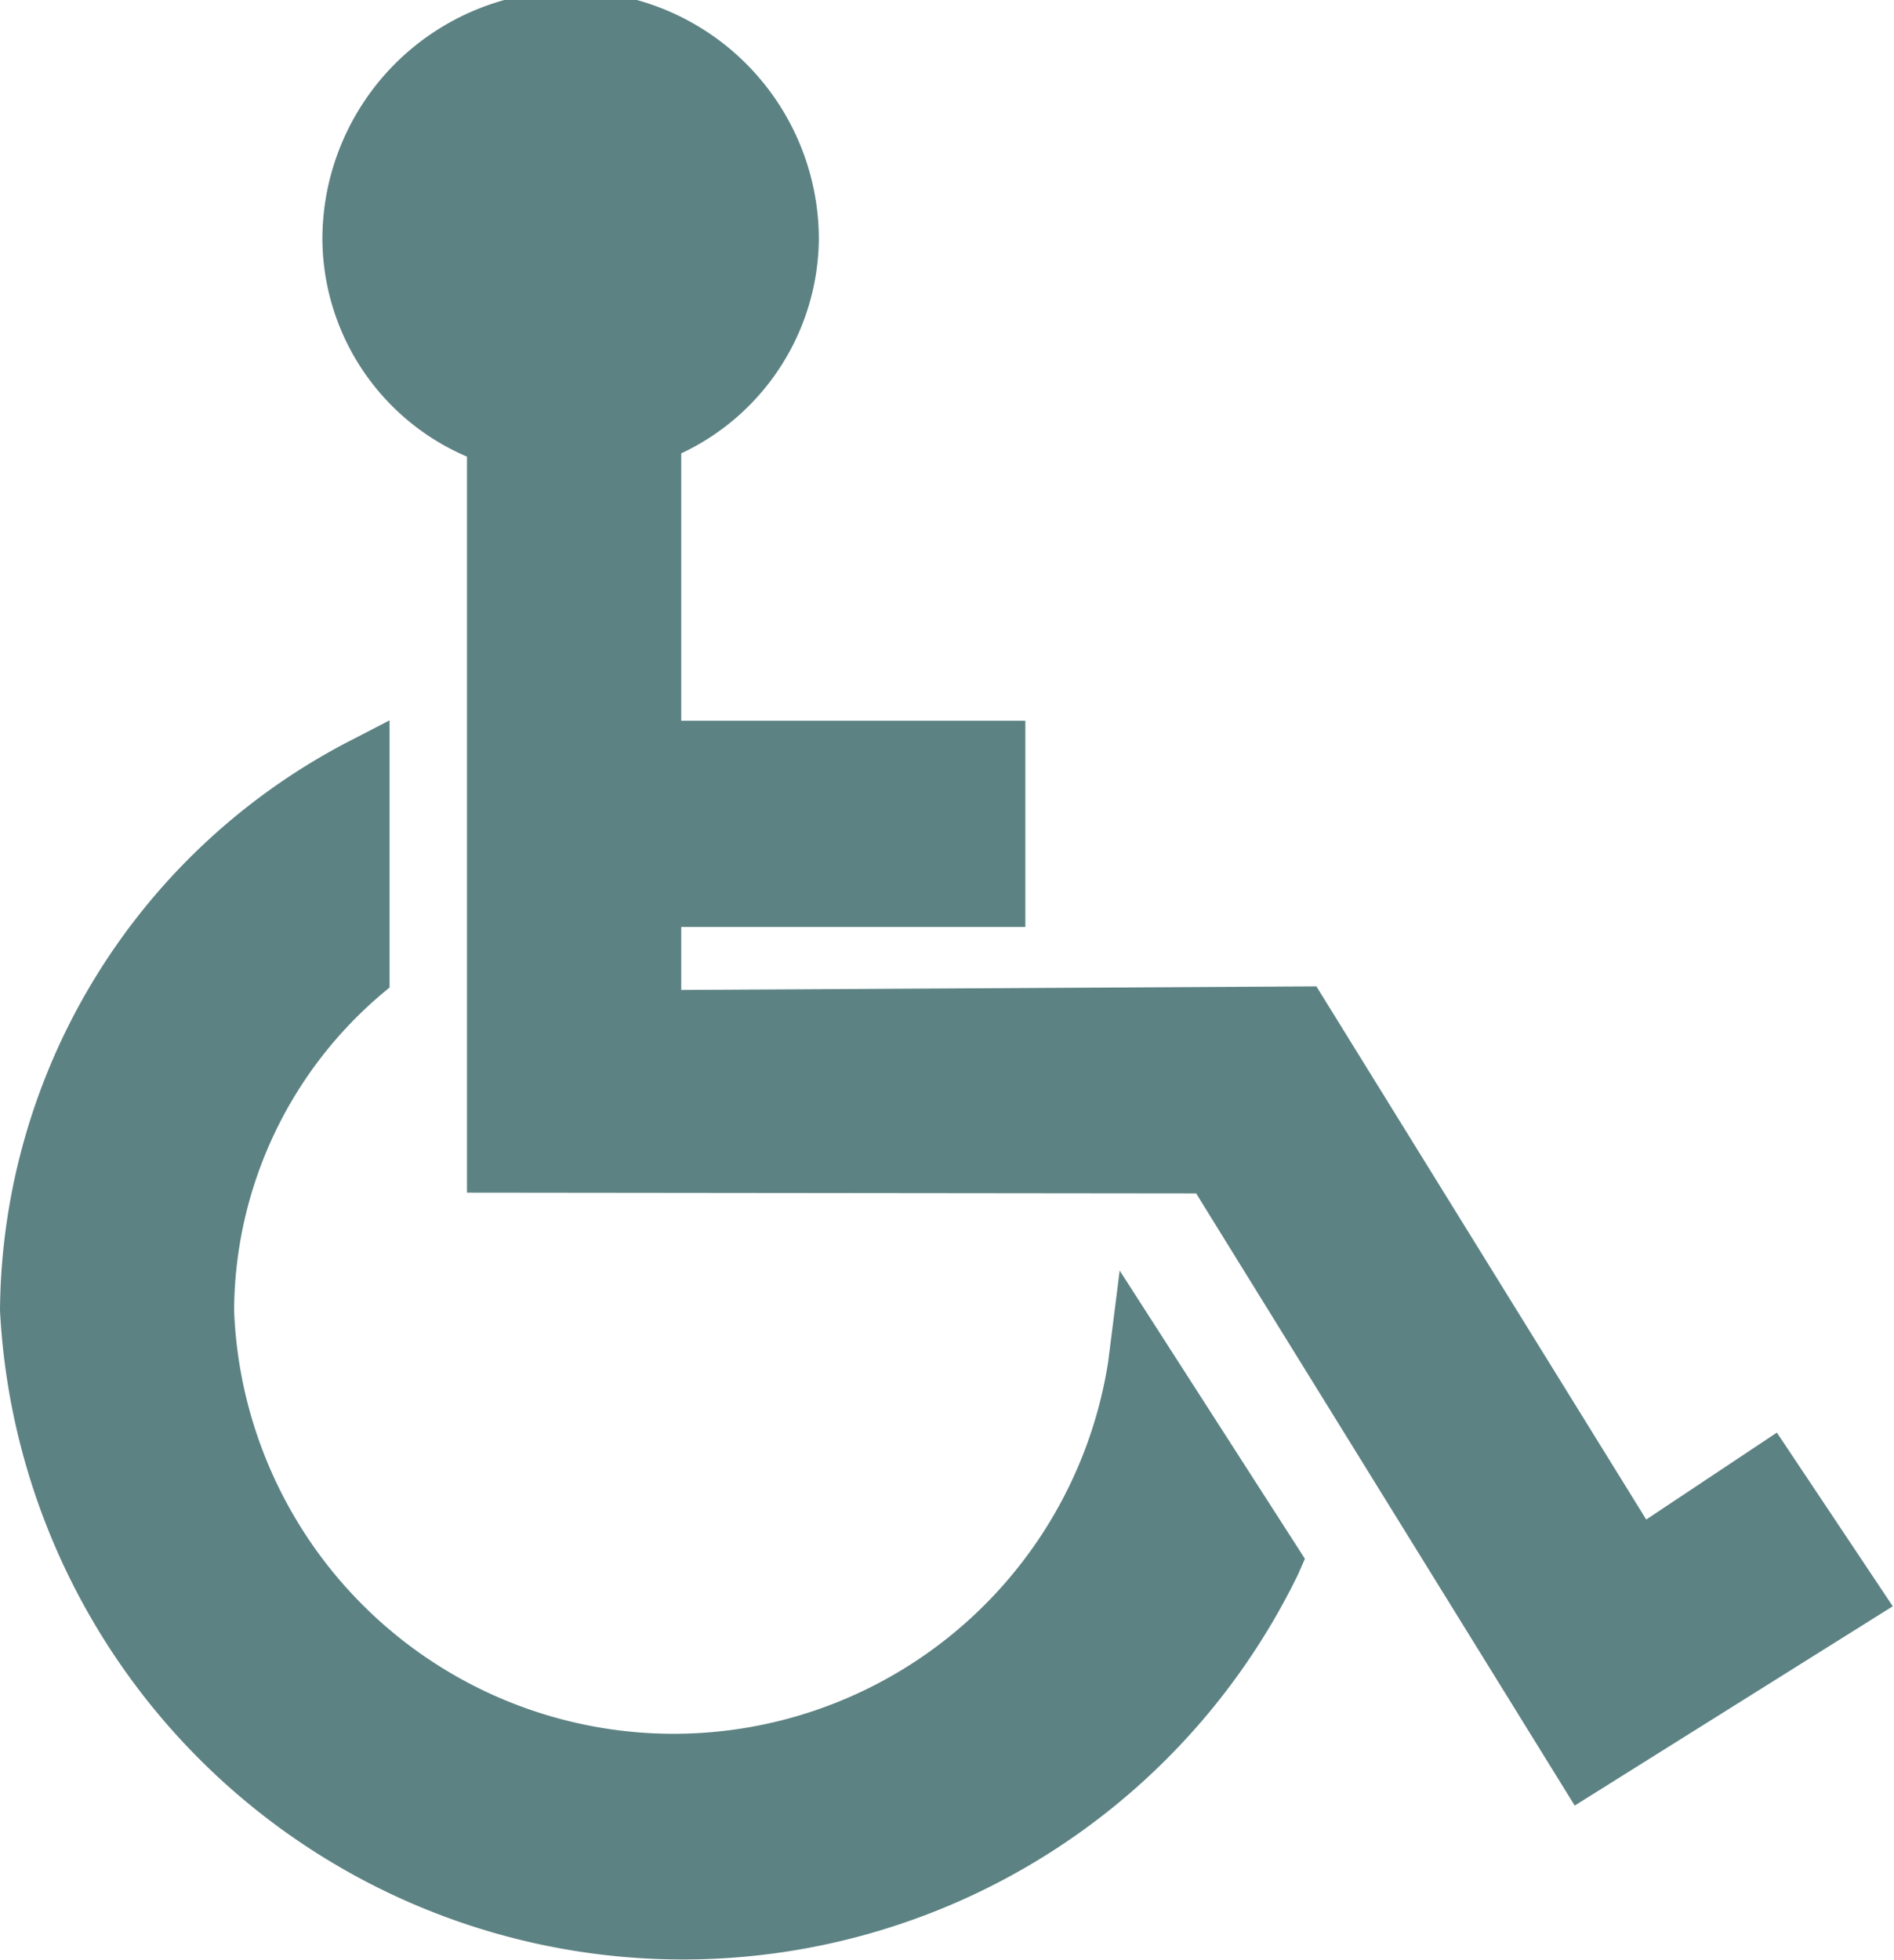
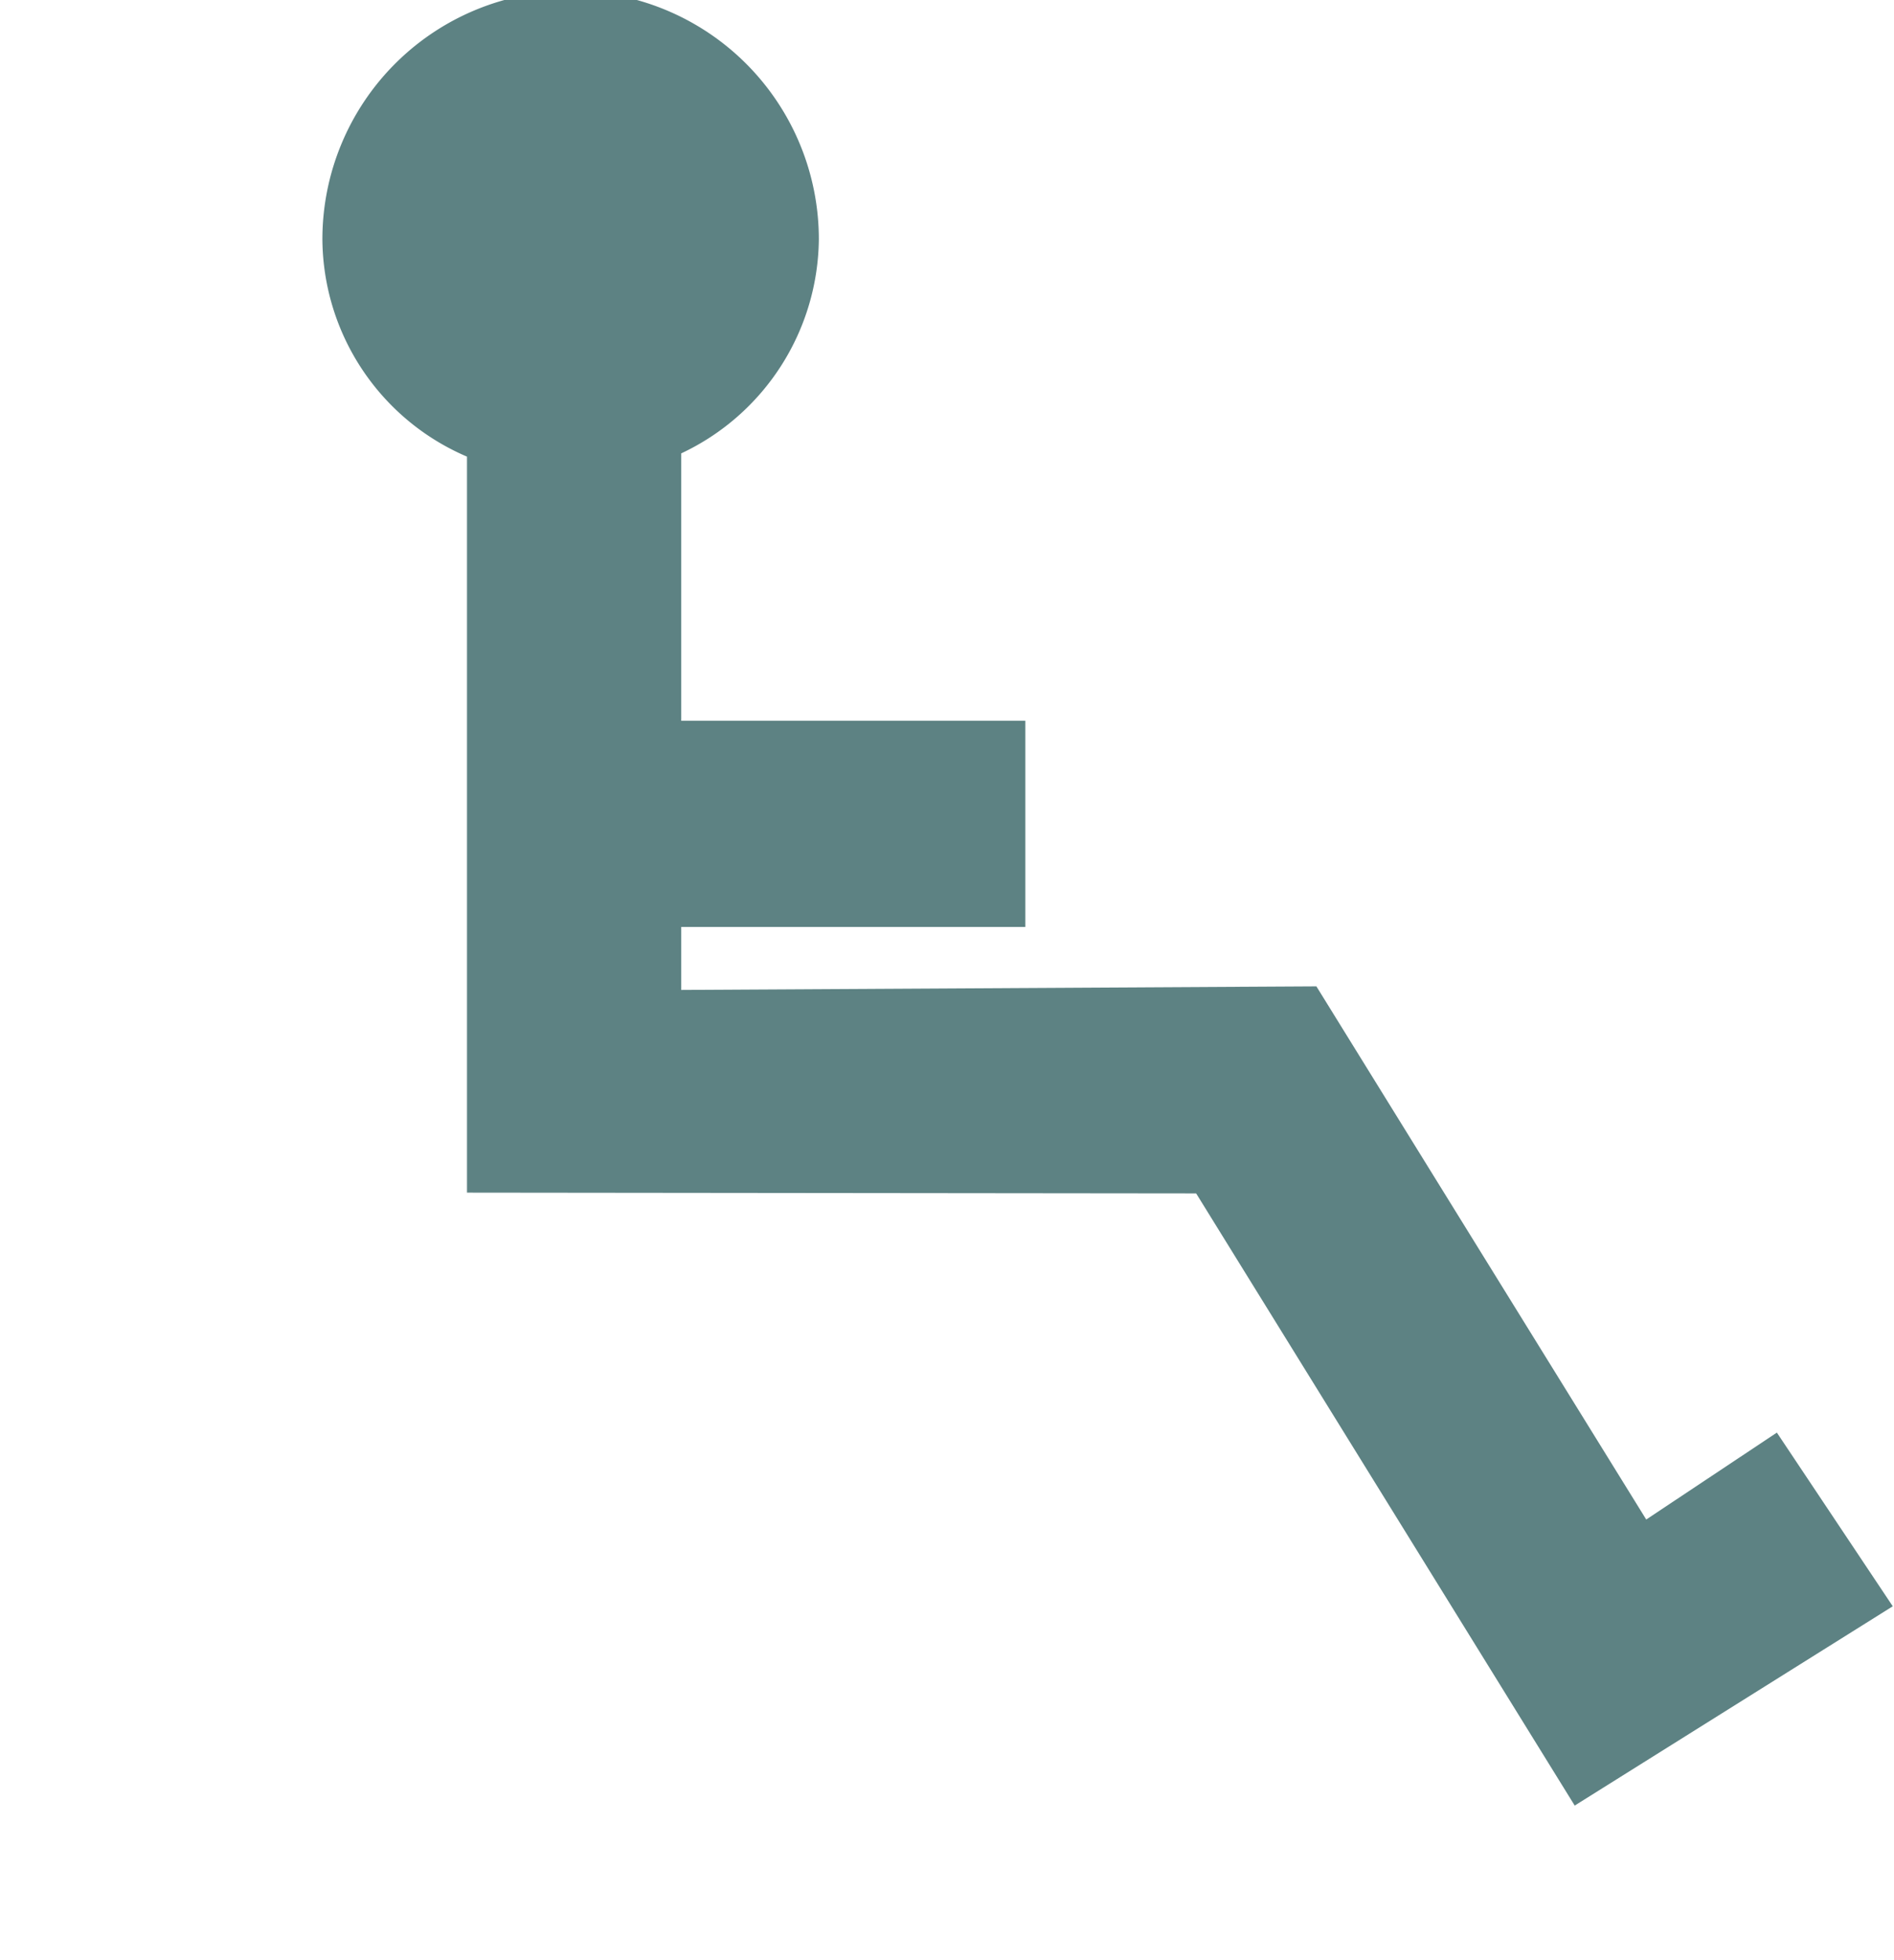
<svg xmlns="http://www.w3.org/2000/svg" id="Сгруппировать_13017" data-name="Сгруппировать 13017" width="12.208" height="12.628" viewBox="0 0 12.208 12.628">
-   <path id="Контур_3017" data-name="Контур 3017" d="M113.387,32.472a2.835,2.835,0,0,1-5.634-.33,2.689,2.689,0,0,1,.971-2.055l.031-.026V28.34l-.22.114a4.165,4.165,0,0,0-2.291,3.688,4.408,4.408,0,0,0,8.367,1.7l.044-.1-1.194-1.857Z" transform="translate(-106.244 -23.699)" fill="#5d8283" />
  <path id="Контур_3018" data-name="Контур 3018" d="M127.9,9.23l-.842.56-2.126-3.435-4.094.023V5.972h2.218V4.644h-2.218V2.921a1.541,1.541,0,0,0,.887-1.379,1.6,1.6,0,0,0-3.2,0,1.534,1.534,0,0,0,.932,1.4V7.684l4.7.005,2.44,3.944,2.05-1.284Z" transform="translate(-116.447 0)" fill="#5d8283" />
</svg>